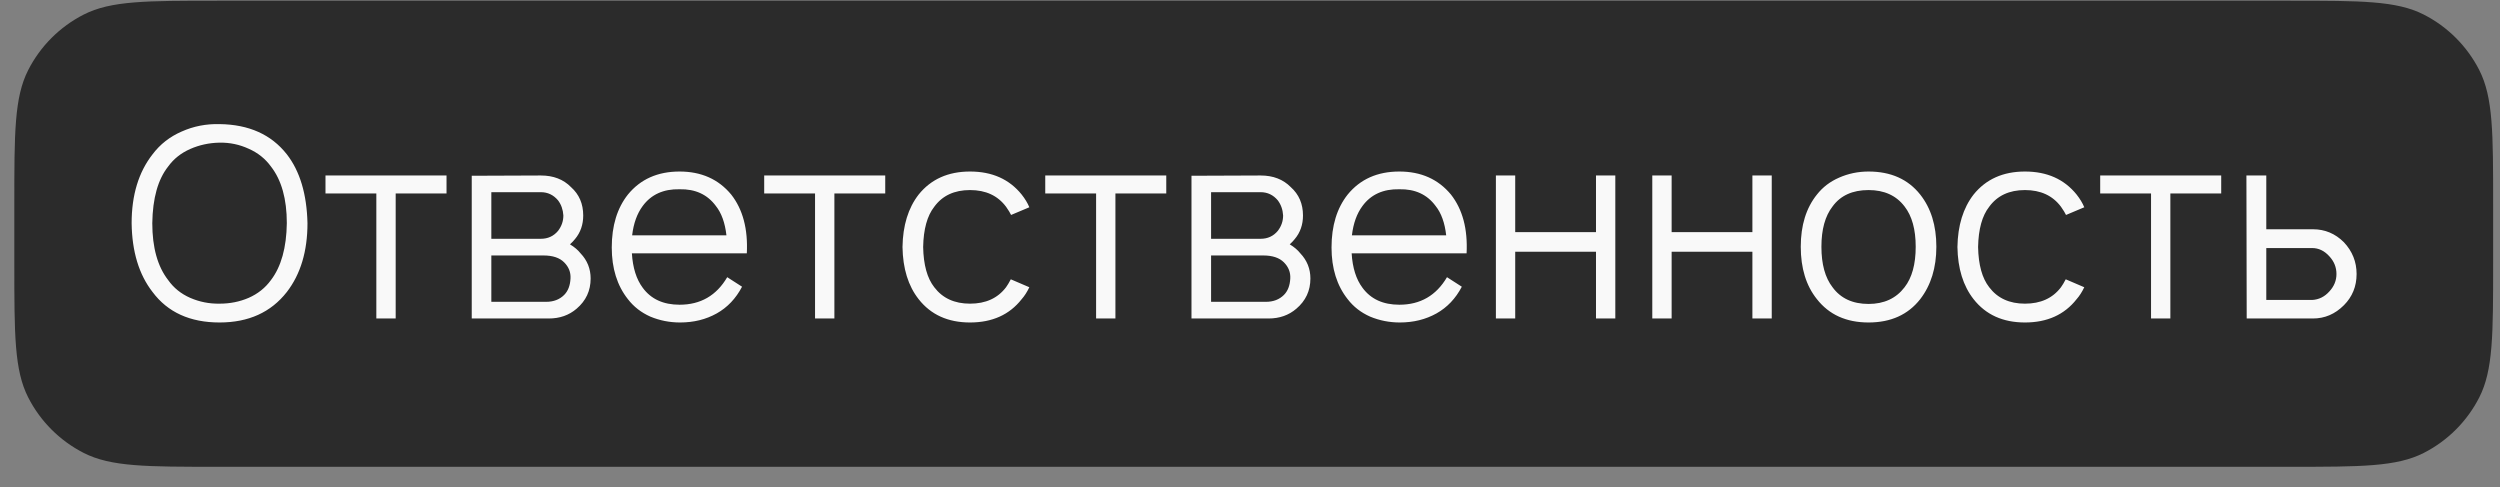
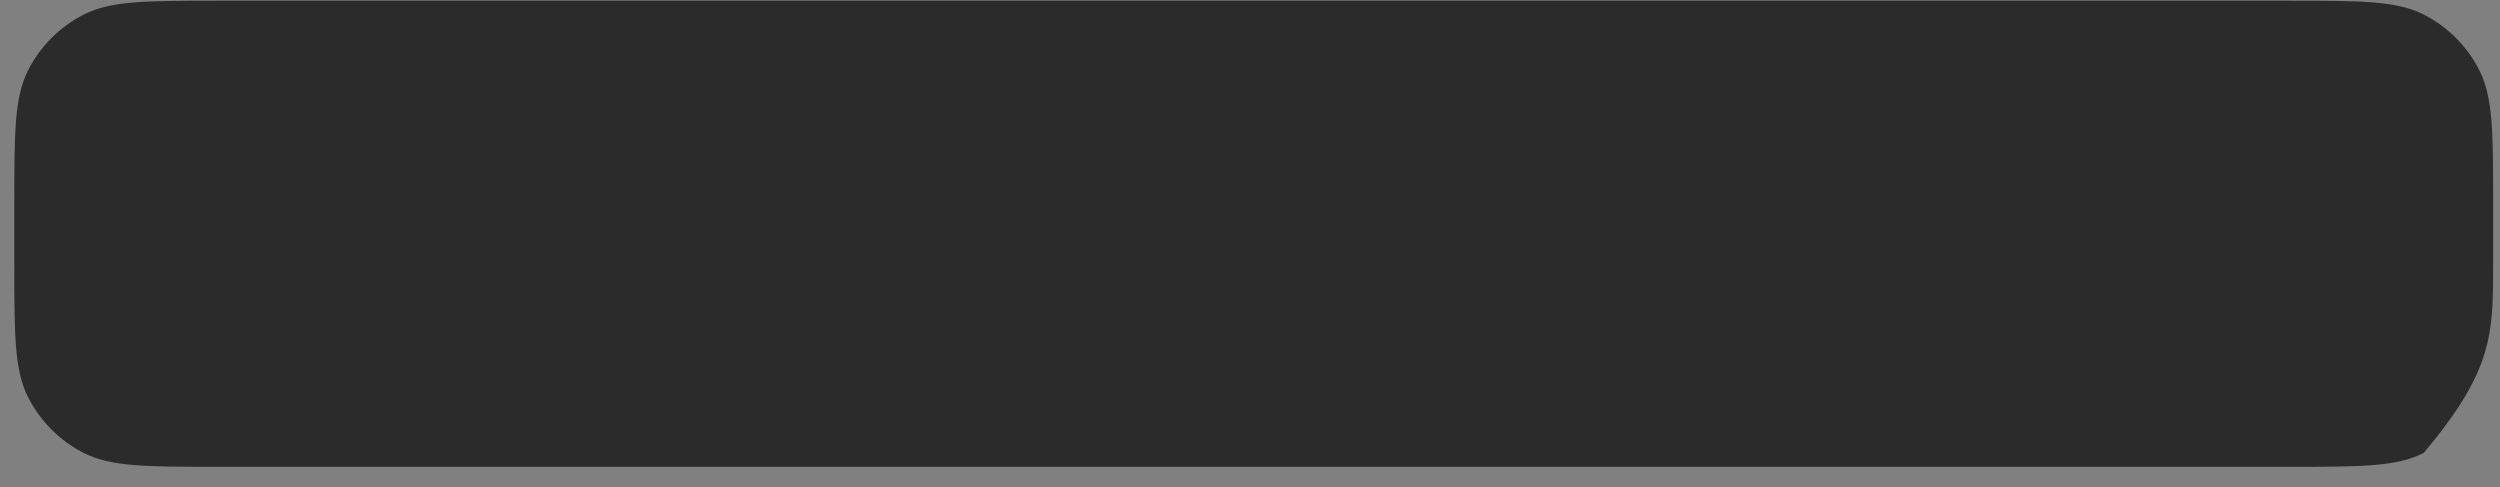
<svg xmlns="http://www.w3.org/2000/svg" width="118" height="23" viewBox="0 0 118 23" fill="none">
  <rect x="0" y="0" width="118" height="23" fill="#808080" stroke="none" />
-   <path fill-rule="evenodd" clip-rule="evenodd" d="M117.676 9.633C117.676 6.273 117.676 4.593 117.022 3.309C116.447 2.18 115.529 1.262 114.4 0.687C113.116 0.033 111.436 0.033 108.076 0.033H10.276C6.915 0.033 5.235 0.033 3.952 0.687C2.823 1.262 1.905 2.18 1.33 3.309C0.676 4.593 0.676 6.273 0.676 9.633V12.433C0.676 15.793 0.676 17.474 1.33 18.757C1.905 19.886 2.823 20.804 3.952 21.379C5.235 22.033 6.915 22.033 10.276 22.033H108.076C111.436 22.033 113.116 22.033 114.4 21.379C115.529 20.804 116.447 19.886 117.022 18.757C117.676 17.474 117.676 15.793 117.676 12.433V9.633Z" fill="#2B2B2B" />
-   <path d="M10.363 15.221C8.972 15.221 7.917 14.742 7.201 13.783C6.559 12.958 6.23 11.875 6.213 10.533C6.213 9.208 6.542 8.125 7.201 7.283C7.559 6.808 8.017 6.45 8.576 6.208C9.134 5.958 9.73 5.842 10.363 5.858C11.747 5.875 12.805 6.35 13.538 7.283C14.155 8.075 14.48 9.158 14.513 10.533C14.513 11.858 14.188 12.941 13.538 13.783C12.788 14.742 11.73 15.221 10.363 15.221ZM10.363 14.333C10.855 14.333 11.313 14.242 11.738 14.058C12.172 13.867 12.522 13.587 12.788 13.221C13.272 12.587 13.522 11.691 13.538 10.533C13.538 9.392 13.288 8.5 12.788 7.858C12.522 7.492 12.172 7.212 11.738 7.021C11.305 6.821 10.847 6.725 10.363 6.733C9.872 6.742 9.409 6.842 8.976 7.033C8.542 7.225 8.197 7.5 7.938 7.858C7.455 8.467 7.205 9.358 7.188 10.533C7.188 11.683 7.438 12.579 7.938 13.221C8.197 13.587 8.542 13.867 8.976 14.058C9.417 14.25 9.88 14.341 10.363 14.333ZM21.076 8.283V9.133H18.676V15.033H17.763V9.133H15.363V8.283H21.076ZM22.266 8.296L25.528 8.283C26.12 8.283 26.595 8.467 26.953 8.833C27.337 9.175 27.528 9.621 27.528 10.171C27.528 10.604 27.399 10.975 27.141 11.283C27.074 11.367 26.995 11.45 26.903 11.533C27.111 11.658 27.278 11.8 27.403 11.958C27.72 12.291 27.878 12.687 27.878 13.146C27.878 13.721 27.657 14.196 27.216 14.571C26.857 14.879 26.42 15.033 25.903 15.033H22.266V8.296ZM23.191 9.071V11.271H25.528C25.861 11.271 26.132 11.146 26.341 10.896C26.507 10.679 26.591 10.437 26.591 10.171C26.574 9.896 26.491 9.658 26.341 9.458C26.124 9.2 25.853 9.071 25.528 9.071H23.191ZM23.191 12.058V14.246H25.778C26.128 14.246 26.412 14.137 26.628 13.921C26.811 13.737 26.912 13.479 26.928 13.146C26.945 12.854 26.845 12.6 26.628 12.383C26.412 12.166 26.087 12.058 25.653 12.058H23.191ZM29.825 11.958C29.867 12.642 30.038 13.183 30.337 13.583C30.729 14.117 31.308 14.383 32.075 14.383C33.067 14.383 33.817 13.95 34.325 13.083L35.025 13.533C34.733 14.091 34.333 14.512 33.825 14.796C33.317 15.079 32.742 15.221 32.1 15.221C31.608 15.221 31.142 15.129 30.7 14.946C30.267 14.754 29.913 14.479 29.637 14.121C29.129 13.479 28.875 12.666 28.875 11.683C28.875 10.658 29.129 9.825 29.637 9.183C30.229 8.458 31.042 8.096 32.075 8.096C33.1 8.096 33.913 8.458 34.513 9.183C35.062 9.883 35.308 10.808 35.25 11.958H29.825ZM32.075 8.933C31.317 8.917 30.738 9.179 30.337 9.721C30.071 10.079 29.904 10.541 29.837 11.108H34.288C34.221 10.517 34.054 10.054 33.788 9.721C33.388 9.179 32.817 8.917 32.075 8.933ZM41.783 8.283V9.133H39.383V15.033H38.47V9.133H36.07V8.283H41.783ZM48.585 9.783L47.723 10.146C47.681 10.054 47.602 9.925 47.485 9.758C47.093 9.233 46.527 8.971 45.785 8.971C45.044 8.971 44.481 9.233 44.098 9.758C43.764 10.183 43.589 10.816 43.573 11.658C43.589 12.5 43.764 13.133 44.098 13.558C44.489 14.075 45.052 14.333 45.785 14.333C46.527 14.333 47.093 14.075 47.485 13.558C47.552 13.466 47.627 13.341 47.71 13.183L48.585 13.558C48.477 13.783 48.356 13.971 48.223 14.121C47.648 14.854 46.835 15.221 45.785 15.221C44.743 15.221 43.935 14.854 43.36 14.121C42.868 13.496 42.614 12.675 42.598 11.658C42.614 10.642 42.868 9.817 43.36 9.183C43.944 8.458 44.752 8.096 45.785 8.096C46.827 8.096 47.639 8.458 48.223 9.183C48.381 9.383 48.502 9.583 48.585 9.783ZM55.048 8.283V9.133H52.648V15.033H51.736V9.133H49.336V8.283H55.048ZM56.238 8.296L59.501 8.283C60.092 8.283 60.567 8.467 60.926 8.833C61.309 9.175 61.501 9.621 61.501 10.171C61.501 10.604 61.372 10.975 61.113 11.283C61.047 11.367 60.967 11.45 60.876 11.533C61.084 11.658 61.251 11.8 61.376 11.958C61.692 12.291 61.851 12.687 61.851 13.146C61.851 13.721 61.63 14.196 61.188 14.571C60.83 14.879 60.392 15.033 59.876 15.033H56.238V8.296ZM57.163 9.071V11.271H59.501C59.834 11.271 60.105 11.146 60.313 10.896C60.48 10.679 60.563 10.437 60.563 10.171C60.547 9.896 60.463 9.658 60.313 9.458C60.097 9.2 59.826 9.071 59.501 9.071H57.163ZM57.163 12.058V14.246H59.751C60.101 14.246 60.384 14.137 60.601 13.921C60.784 13.737 60.884 13.479 60.901 13.146C60.917 12.854 60.817 12.6 60.601 12.383C60.384 12.166 60.059 12.058 59.626 12.058H57.163ZM63.798 11.958C63.839 12.642 64.01 13.183 64.31 13.583C64.702 14.117 65.281 14.383 66.048 14.383C67.039 14.383 67.789 13.95 68.298 13.083L68.998 13.533C68.706 14.091 68.306 14.512 67.798 14.796C67.289 15.079 66.714 15.221 66.073 15.221C65.581 15.221 65.114 15.129 64.673 14.946C64.239 14.754 63.885 14.479 63.61 14.121C63.102 13.479 62.848 12.666 62.848 11.683C62.848 10.658 63.102 9.825 63.61 9.183C64.202 8.458 65.014 8.096 66.048 8.096C67.073 8.096 67.885 8.458 68.485 9.183C69.035 9.883 69.281 10.808 69.223 11.958H63.798ZM66.048 8.933C65.289 8.917 64.71 9.179 64.31 9.721C64.043 10.079 63.877 10.541 63.81 11.108H68.26C68.194 10.517 68.027 10.054 67.76 9.721C67.36 9.179 66.789 8.917 66.048 8.933ZM75.331 8.283H76.243V15.033H75.331V11.883H71.518V15.033H70.606V8.283H71.518V10.958H75.331V8.283ZM82.713 8.283H83.626V15.033H82.713V11.883H78.901V15.033H77.988V8.283H78.901V10.958H82.713V8.283ZM90.634 14.121C90.059 14.854 89.246 15.221 88.196 15.221C87.146 15.221 86.334 14.854 85.759 14.121C85.25 13.487 84.996 12.662 84.996 11.646C84.996 10.637 85.25 9.817 85.759 9.183C86.034 8.833 86.384 8.567 86.809 8.383C87.242 8.192 87.704 8.096 88.196 8.096C89.246 8.096 90.059 8.458 90.634 9.183C91.142 9.825 91.396 10.646 91.396 11.646C91.396 12.637 91.142 13.462 90.634 14.121ZM89.896 13.558C90.246 13.108 90.421 12.471 90.421 11.646C90.421 10.829 90.246 10.196 89.896 9.746C89.504 9.229 88.938 8.971 88.196 8.971C87.438 8.971 86.871 9.229 86.496 9.746C86.146 10.196 85.971 10.829 85.971 11.646C85.971 12.471 86.146 13.108 86.496 13.558C86.879 14.083 87.446 14.346 88.196 14.346C88.929 14.346 89.496 14.083 89.896 13.558ZM98.378 9.783L97.516 10.146C97.474 10.054 97.395 9.925 97.278 9.758C96.886 9.233 96.32 8.971 95.578 8.971C94.837 8.971 94.274 9.233 93.891 9.758C93.557 10.183 93.382 10.816 93.366 11.658C93.382 12.5 93.557 13.133 93.891 13.558C94.282 14.075 94.845 14.333 95.578 14.333C96.32 14.333 96.886 14.075 97.278 13.558C97.345 13.466 97.42 13.341 97.503 13.183L98.378 13.558C98.27 13.783 98.149 13.971 98.016 14.121C97.441 14.854 96.628 15.221 95.578 15.221C94.537 15.221 93.728 14.854 93.153 14.121C92.662 13.496 92.407 12.675 92.391 11.658C92.407 10.642 92.662 9.817 93.153 9.183C93.737 8.458 94.545 8.096 95.578 8.096C96.62 8.096 97.432 8.458 98.016 9.183C98.174 9.383 98.295 9.583 98.378 9.783ZM104.841 8.283V9.133H102.441V15.033H101.529V9.133H99.129V8.283H104.841ZM106.031 8.283H106.969V10.821H109.169C109.735 10.821 110.223 11.025 110.631 11.433C111.031 11.858 111.231 12.358 111.231 12.933C111.231 13.517 111.031 14.008 110.631 14.408C110.215 14.825 109.727 15.033 109.169 15.033H106.044L106.031 8.283ZM106.969 11.708V14.158H109.131C109.448 14.142 109.719 14.008 109.944 13.758C110.169 13.517 110.281 13.242 110.281 12.933C110.281 12.617 110.169 12.337 109.944 12.096C109.71 11.837 109.44 11.708 109.131 11.708H106.969Z" fill="#F9F9F9" />
+   <path fill-rule="evenodd" clip-rule="evenodd" d="M117.676 9.633C117.676 6.273 117.676 4.593 117.022 3.309C116.447 2.18 115.529 1.262 114.4 0.687C113.116 0.033 111.436 0.033 108.076 0.033H10.276C6.915 0.033 5.235 0.033 3.952 0.687C2.823 1.262 1.905 2.18 1.33 3.309C0.676 4.593 0.676 6.273 0.676 9.633V12.433C0.676 15.793 0.676 17.474 1.33 18.757C1.905 19.886 2.823 20.804 3.952 21.379C5.235 22.033 6.915 22.033 10.276 22.033H108.076C111.436 22.033 113.116 22.033 114.4 21.379C117.676 17.474 117.676 15.793 117.676 12.433V9.633Z" fill="#2B2B2B" />
</svg>